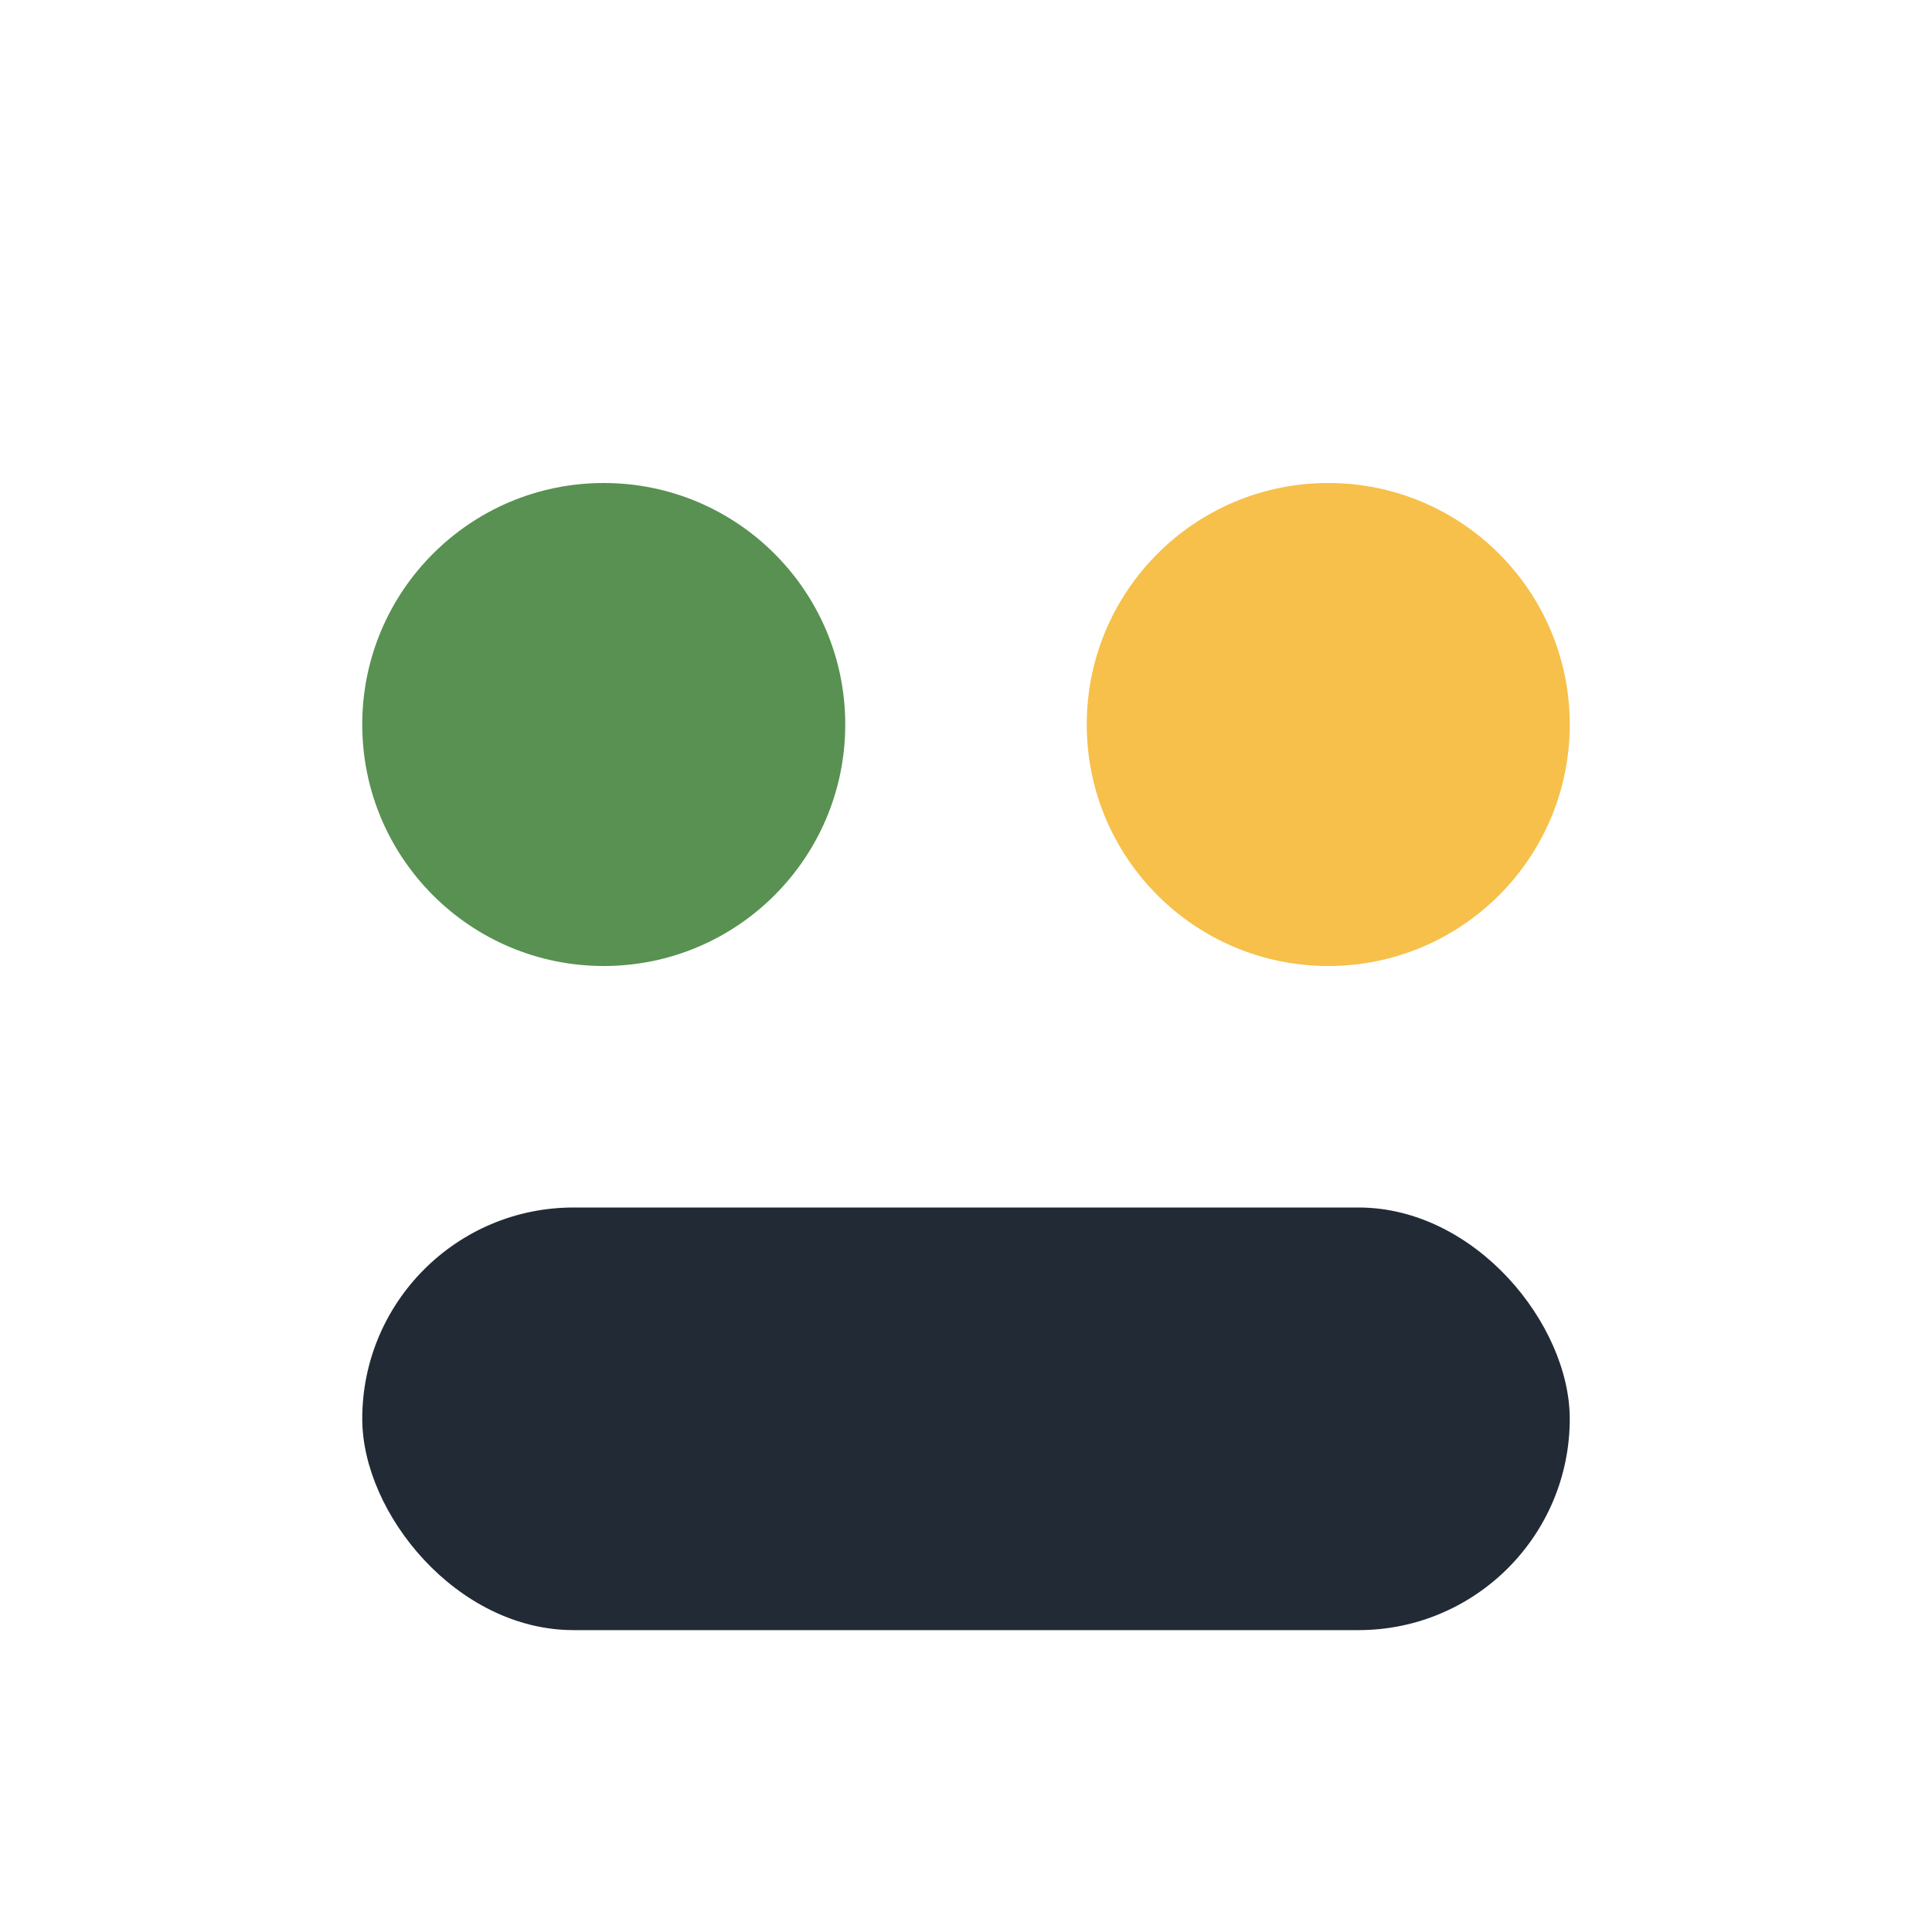
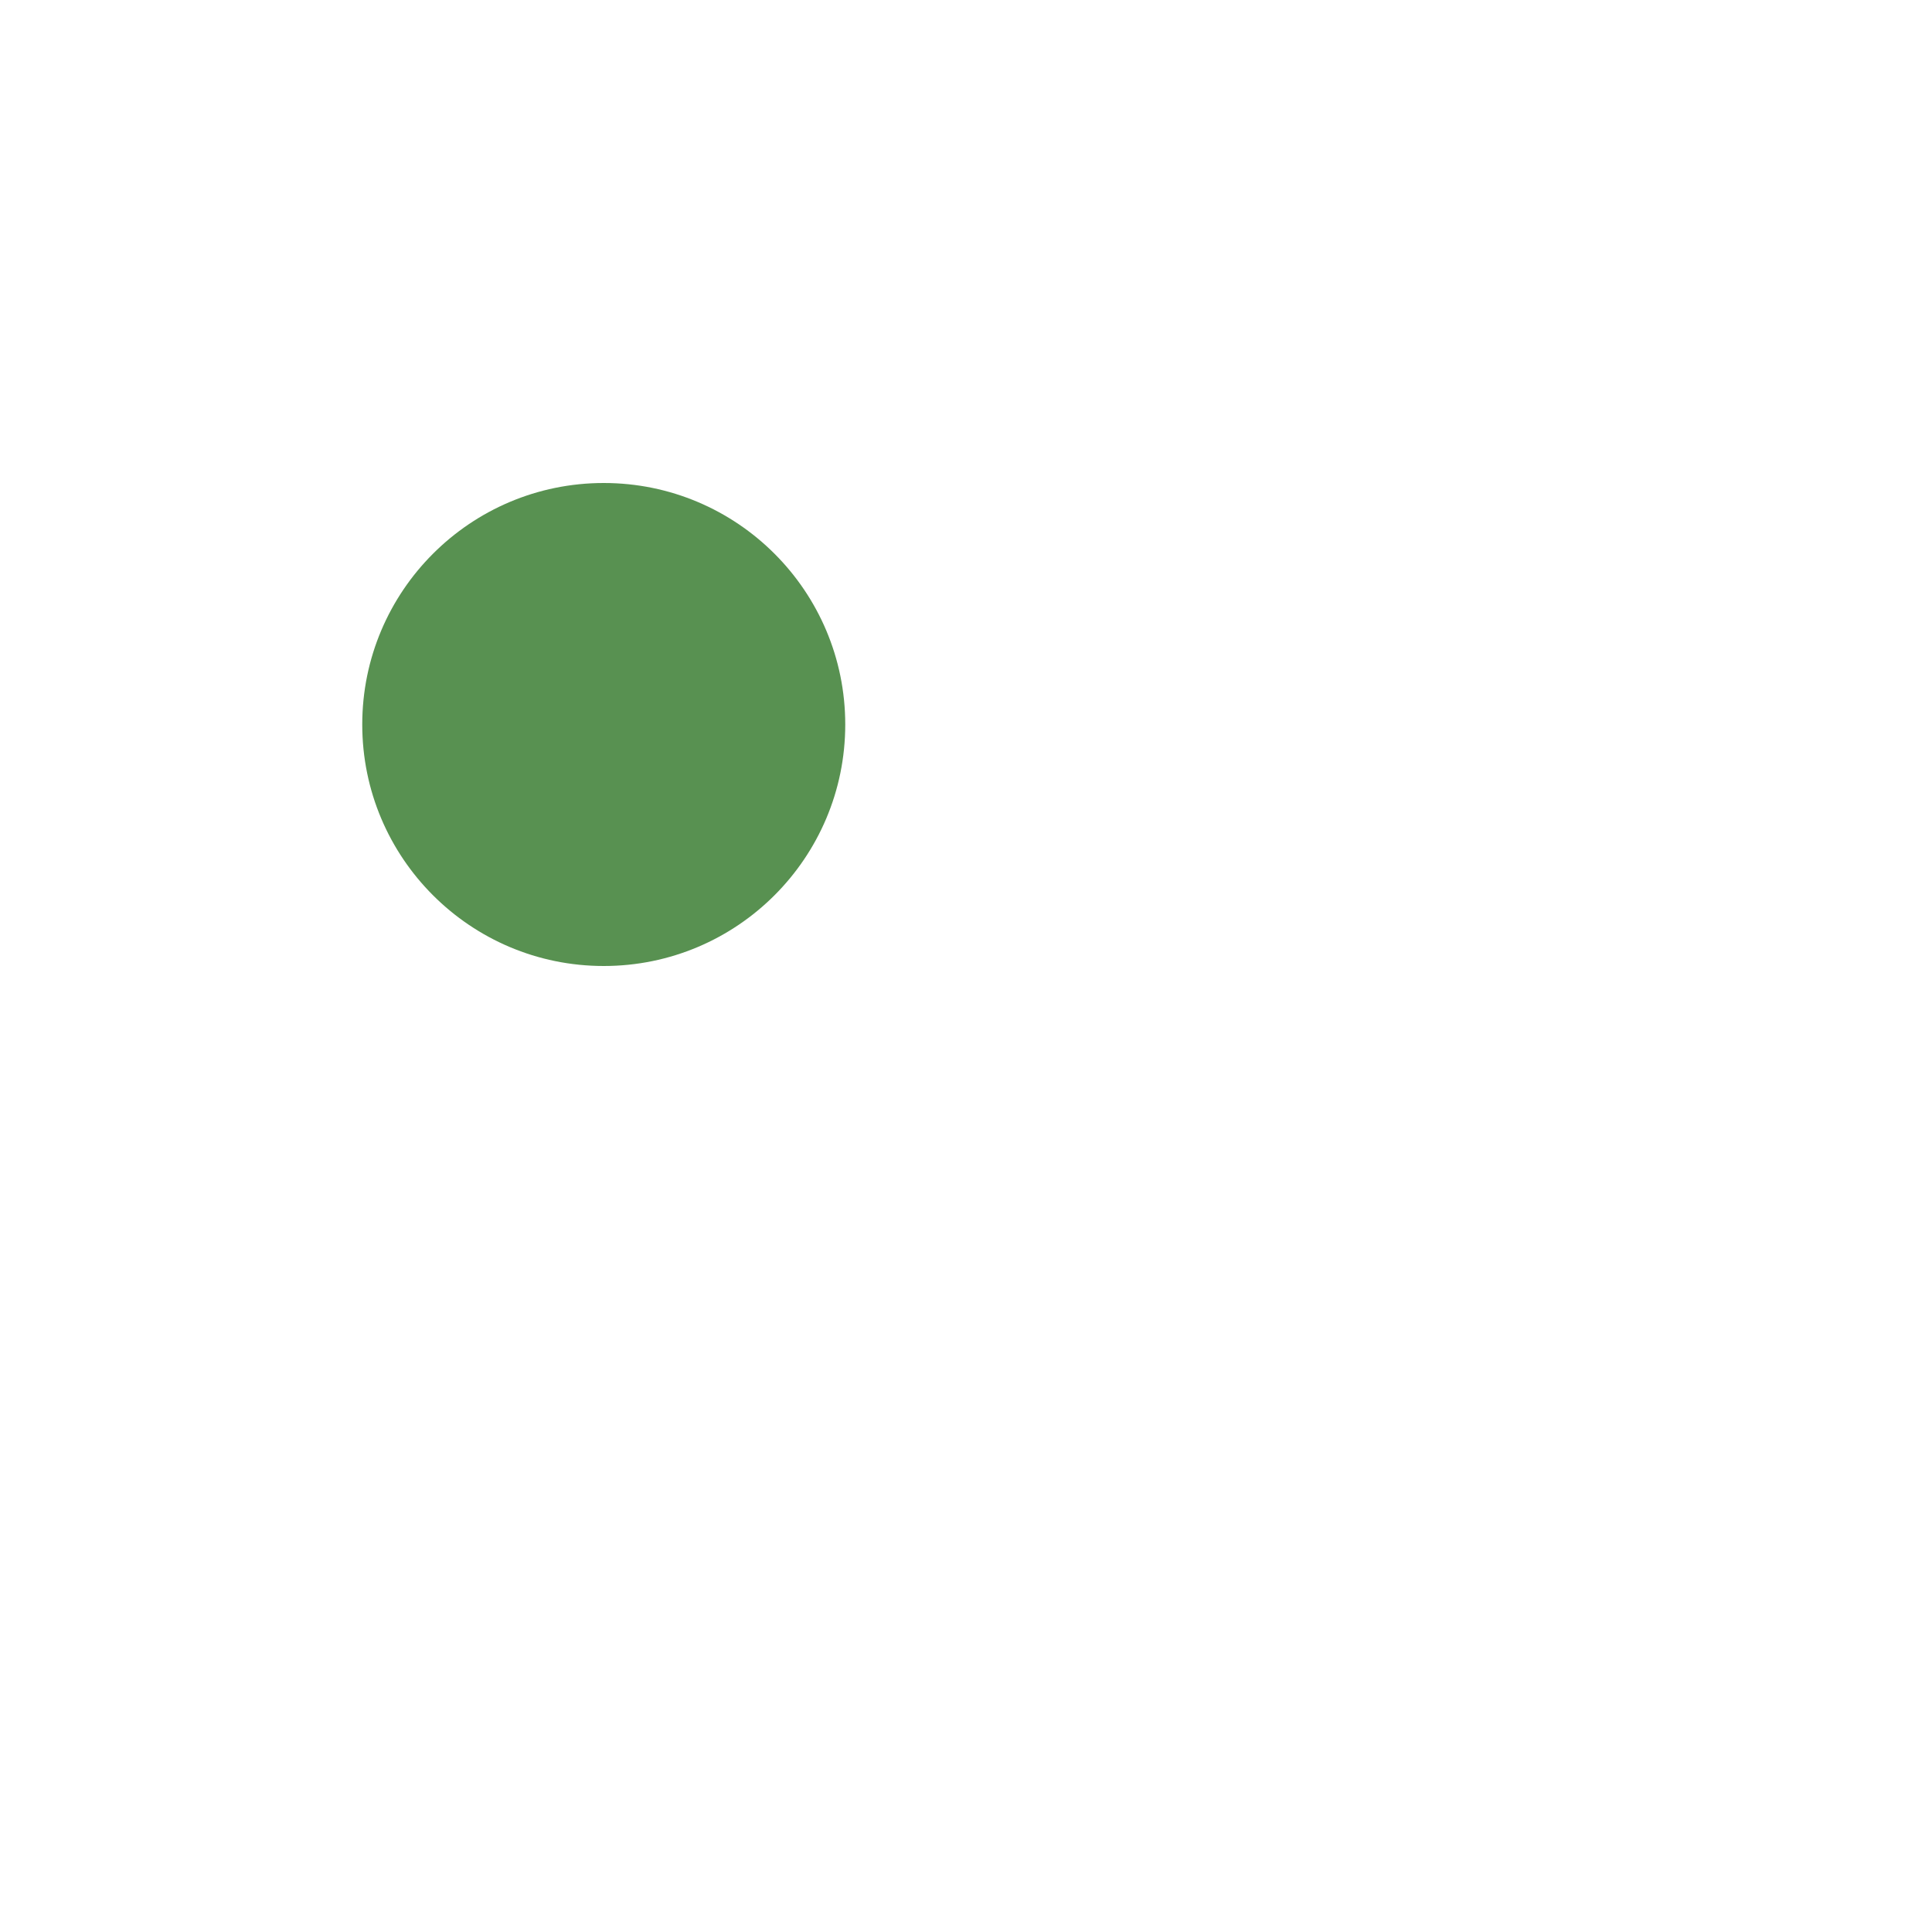
<svg xmlns="http://www.w3.org/2000/svg" width="32" height="32" viewBox="0 0 32 32">
  <circle cx="10" cy="12" r="4" fill="#589151" />
-   <circle cx="22" cy="12" r="4" fill="#F6C04A" />
-   <rect x="6" y="20" width="20" height="7" rx="3.5" fill="#222B35" />
</svg>